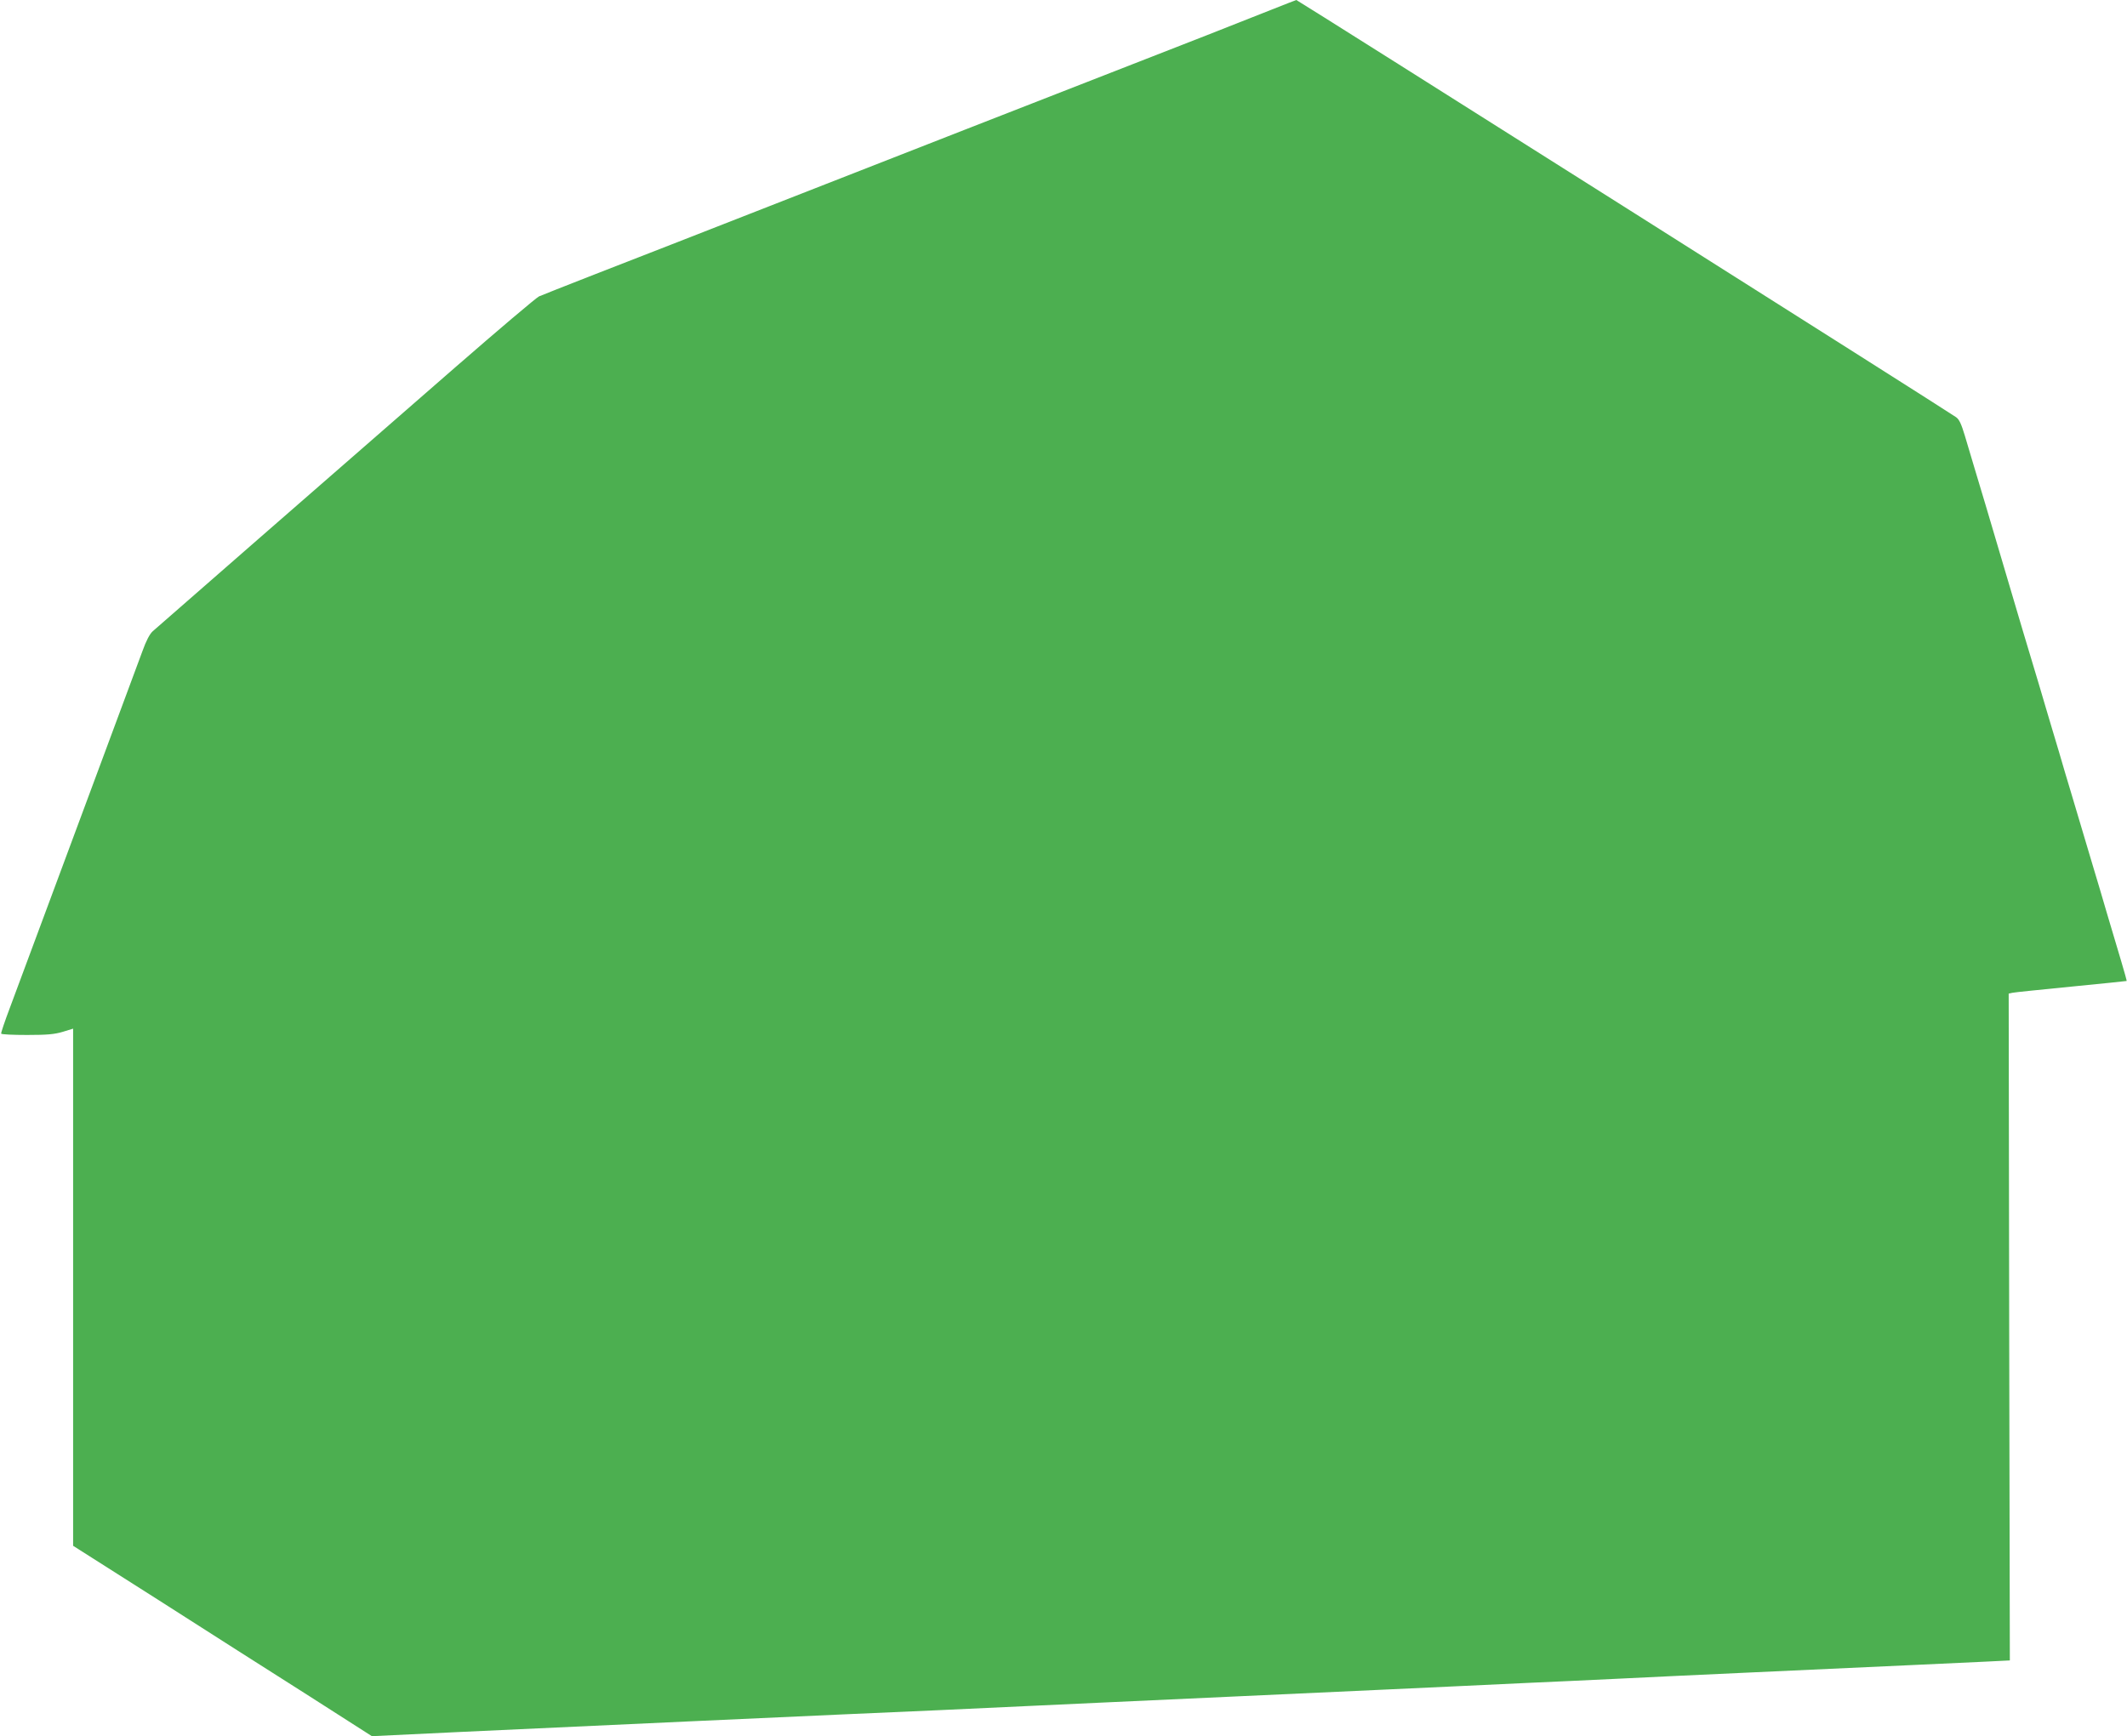
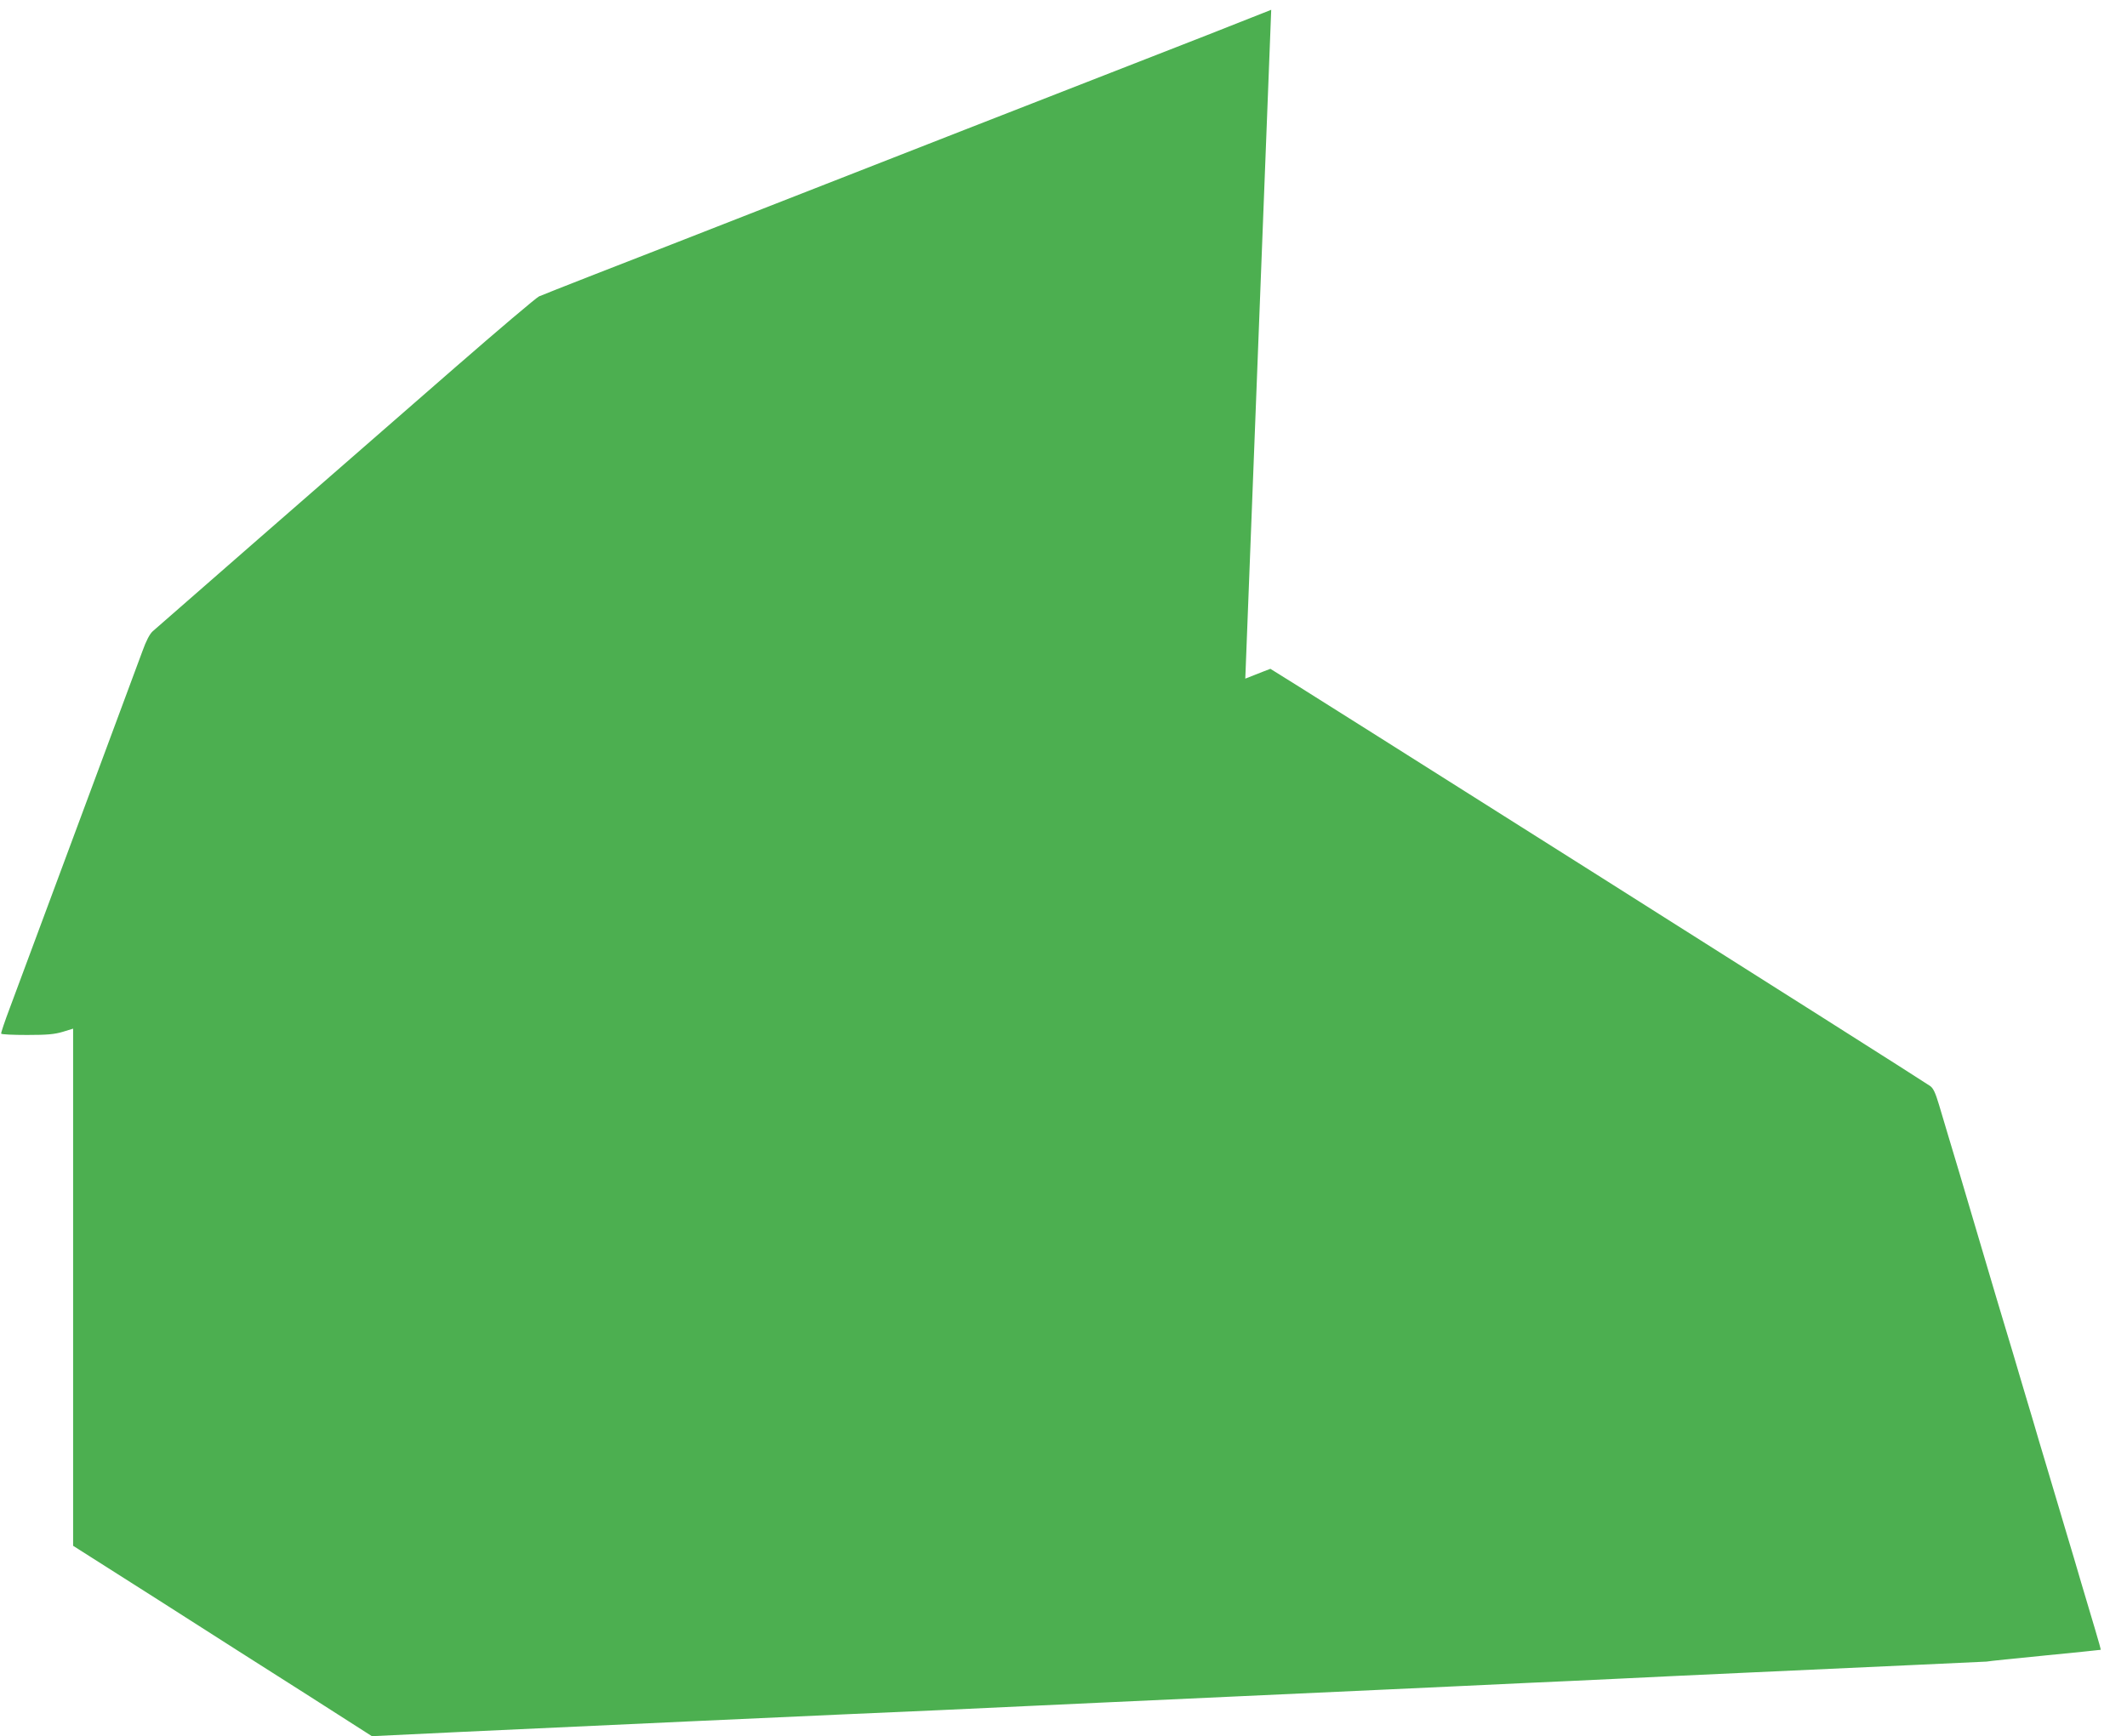
<svg xmlns="http://www.w3.org/2000/svg" version="1.0" width="1280pt" height="1045pt" viewBox="0 0 1280 1045" preserveAspectRatio="xMidYMid meet">
  <g transform="translate(0,1045) scale(0.1,-0.1)" fill="#4caf50" stroke="none">
-     <path d="M7650 10391 c-80 -32 -255 -101 -390 -154 -981 -383 -2128 -831 -2295 -897 -110 -43 -317 -124 -460 -180 -143 -56 -350 -137 -460 -180 -110 -43 -328 -128 -485 -189 -157 -61 -299 -118 -316 -125 -17 -8 -246 -202 -510 -432 -747 -651 -1784 -1556 -1815 -1584 -18 -16 -40 -58 -62 -120 -34 -92 -98 -263 -232 -625 -168 -452 -198 -534 -275 -740 -146 -394 -233 -627 -290 -780 -31 -82 -55 -153 -53 -157 2 -5 73 -8 156 -8 121 0 165 4 215 19 l62 19 0 -1556 0 -1557 513 -326 c281 -180 686 -438 899 -573 l386 -247 544 26 c1039 48 1836 85 2288 105 457 20 734 32 1105 50 110 5 304 14 430 20 265 12 562 26 870 40 308 14 605 28 870 40 127 6 320 15 430 20 110 5 301 14 425 20 124 5 367 17 540 25 173 9 506 24 740 35 907 41 1340 62 1475 68 l140 7 -4 2007 -3 2007 23 5 c13 3 173 19 354 37 182 18 331 33 333 34 1 1 -13 53 -32 116 -19 63 -57 193 -86 289 -28 96 -64 218 -80 270 -16 52 -47 158 -70 235 -23 77 -54 183 -70 235 -16 52 -47 157 -69 233 -23 75 -59 199 -82 275 -22 75 -53 180 -69 232 -16 52 -47 156 -69 230 -22 74 -72 243 -111 375 -39 132 -89 301 -111 375 -22 74 -53 178 -69 230 -16 52 -41 137 -56 188 -21 70 -34 98 -53 111 -55 40 -3963 2511 -3970 2511 -3 -1 -71 -27 -151 -59z" />
+     <path d="M7650 10391 c-80 -32 -255 -101 -390 -154 -981 -383 -2128 -831 -2295 -897 -110 -43 -317 -124 -460 -180 -143 -56 -350 -137 -460 -180 -110 -43 -328 -128 -485 -189 -157 -61 -299 -118 -316 -125 -17 -8 -246 -202 -510 -432 -747 -651 -1784 -1556 -1815 -1584 -18 -16 -40 -58 -62 -120 -34 -92 -98 -263 -232 -625 -168 -452 -198 -534 -275 -740 -146 -394 -233 -627 -290 -780 -31 -82 -55 -153 -53 -157 2 -5 73 -8 156 -8 121 0 165 4 215 19 l62 19 0 -1556 0 -1557 513 -326 c281 -180 686 -438 899 -573 l386 -247 544 26 c1039 48 1836 85 2288 105 457 20 734 32 1105 50 110 5 304 14 430 20 265 12 562 26 870 40 308 14 605 28 870 40 127 6 320 15 430 20 110 5 301 14 425 20 124 5 367 17 540 25 173 9 506 24 740 35 907 41 1340 62 1475 68 c13 3 173 19 354 37 182 18 331 33 333 34 1 1 -13 53 -32 116 -19 63 -57 193 -86 289 -28 96 -64 218 -80 270 -16 52 -47 158 -70 235 -23 77 -54 183 -70 235 -16 52 -47 157 -69 233 -23 75 -59 199 -82 275 -22 75 -53 180 -69 232 -16 52 -47 156 -69 230 -22 74 -72 243 -111 375 -39 132 -89 301 -111 375 -22 74 -53 178 -69 230 -16 52 -41 137 -56 188 -21 70 -34 98 -53 111 -55 40 -3963 2511 -3970 2511 -3 -1 -71 -27 -151 -59z" />
  </g>
</svg>